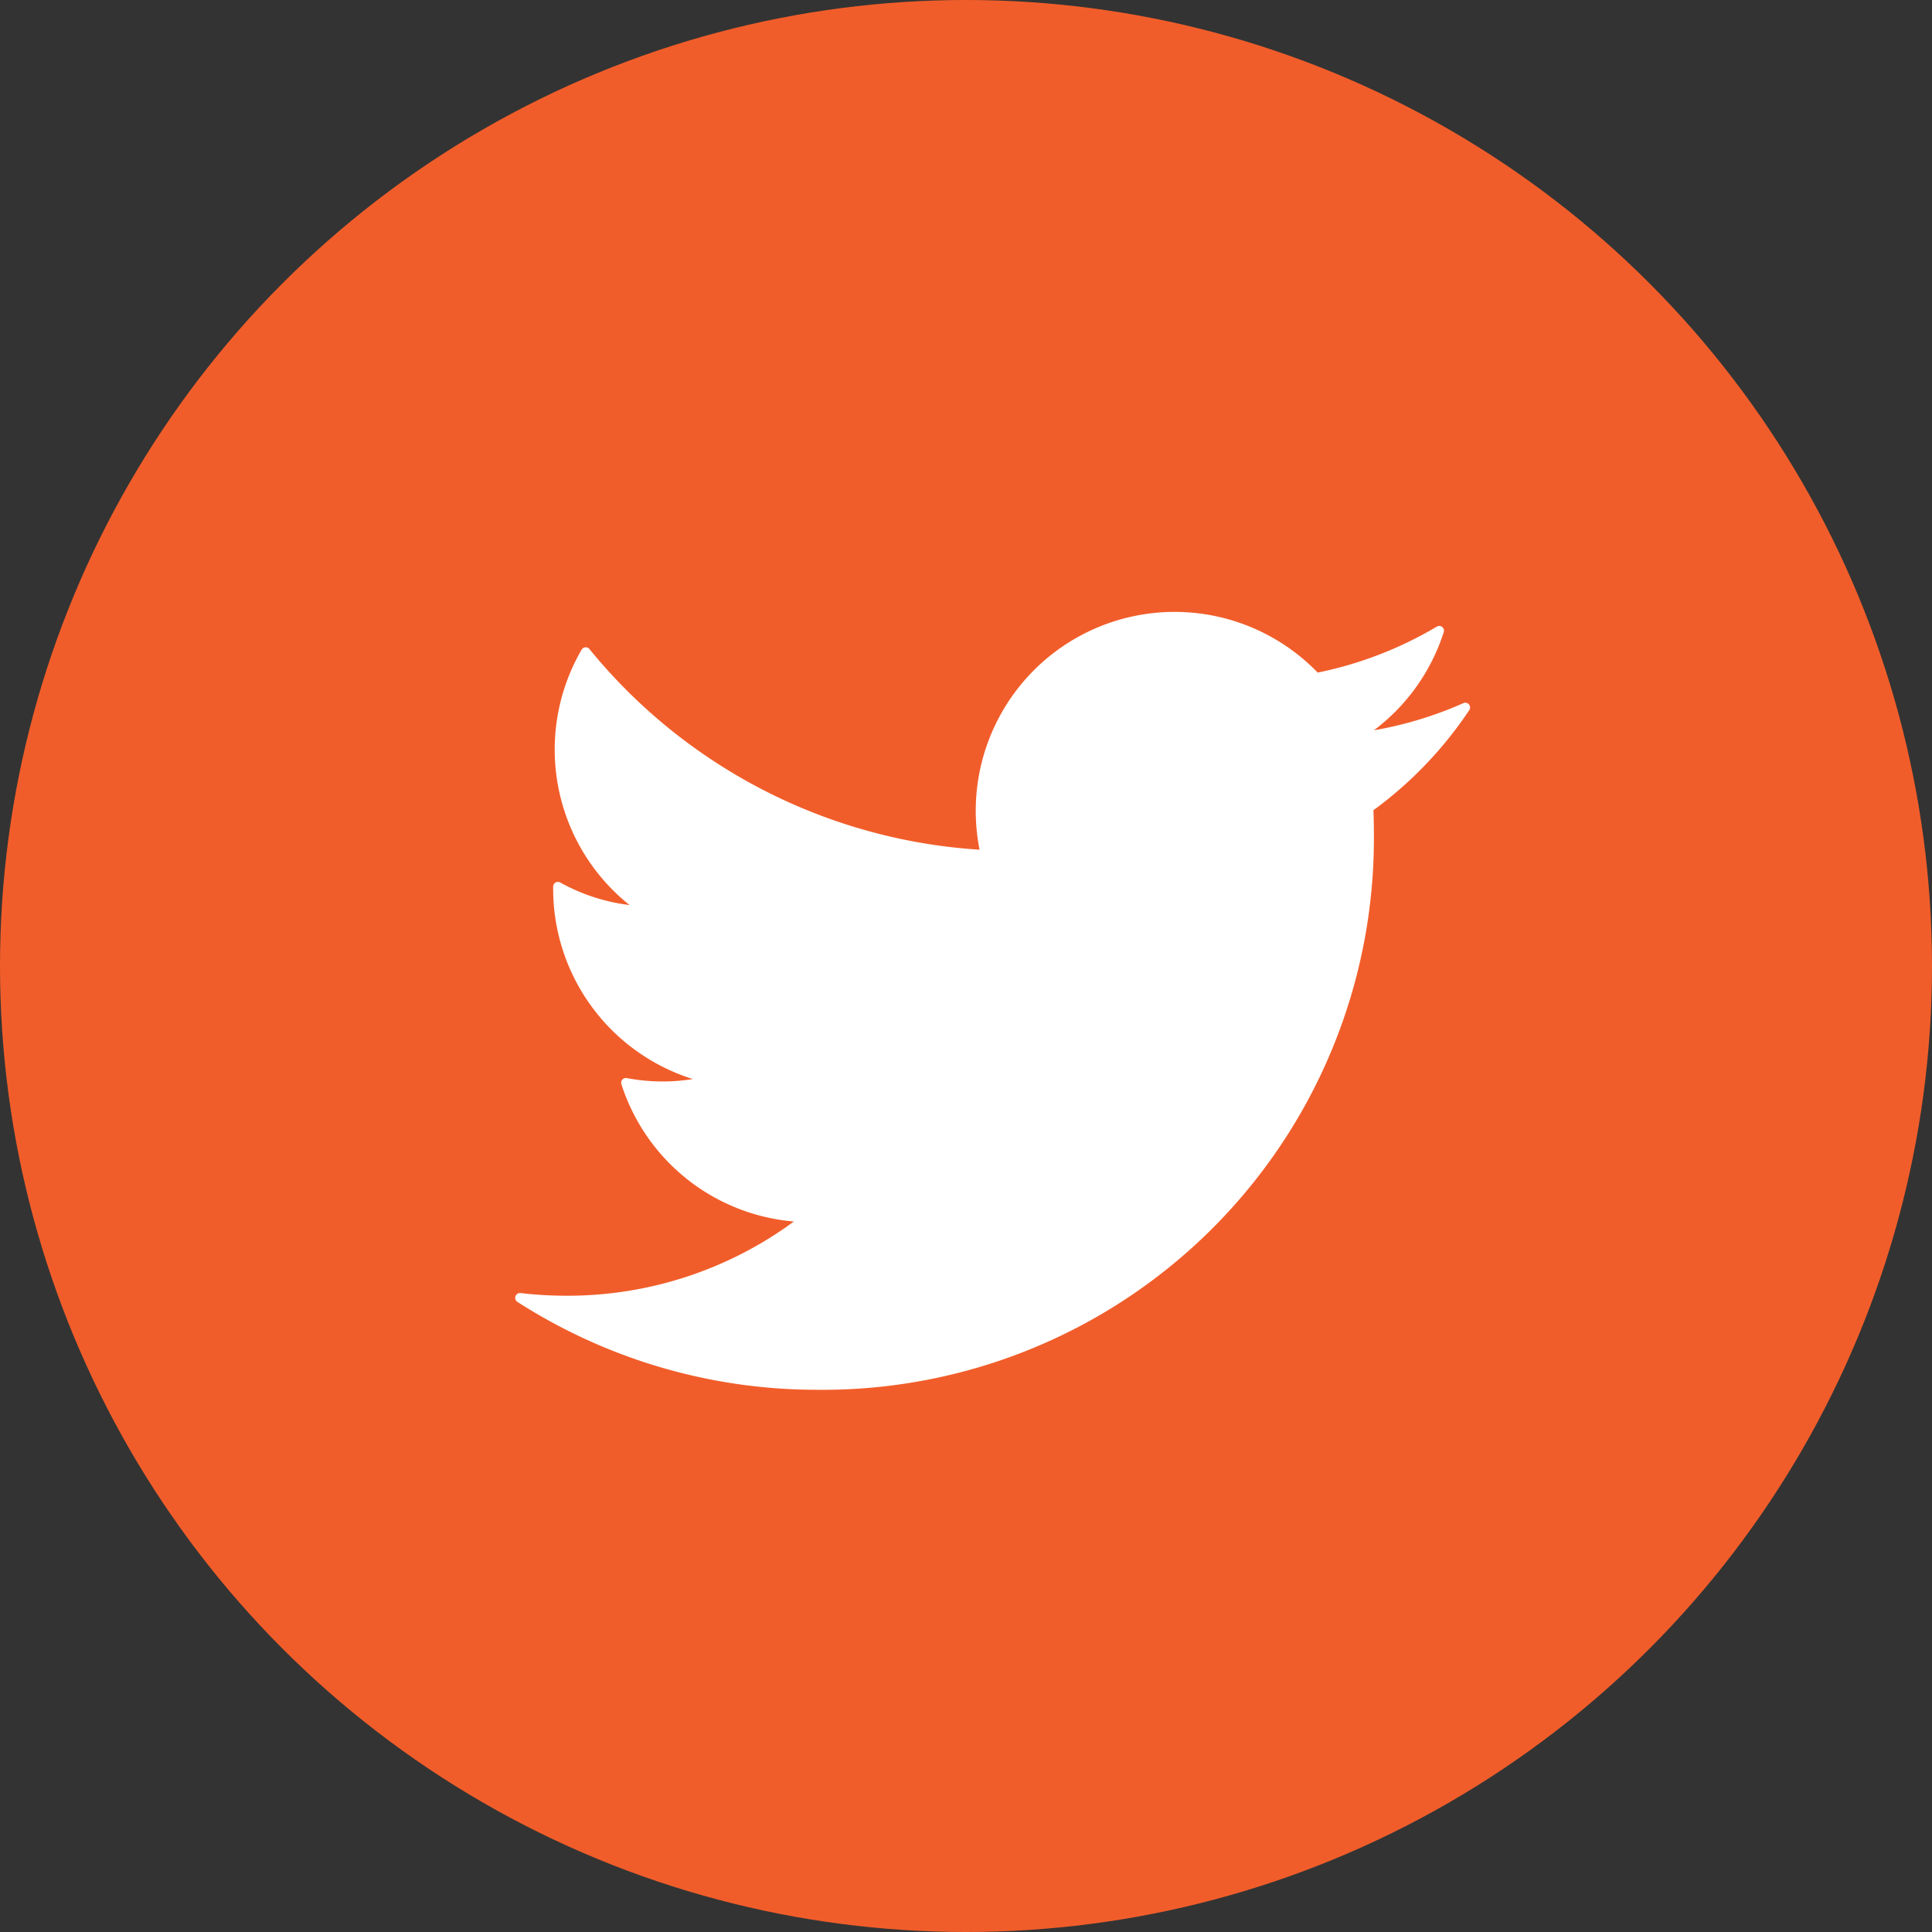
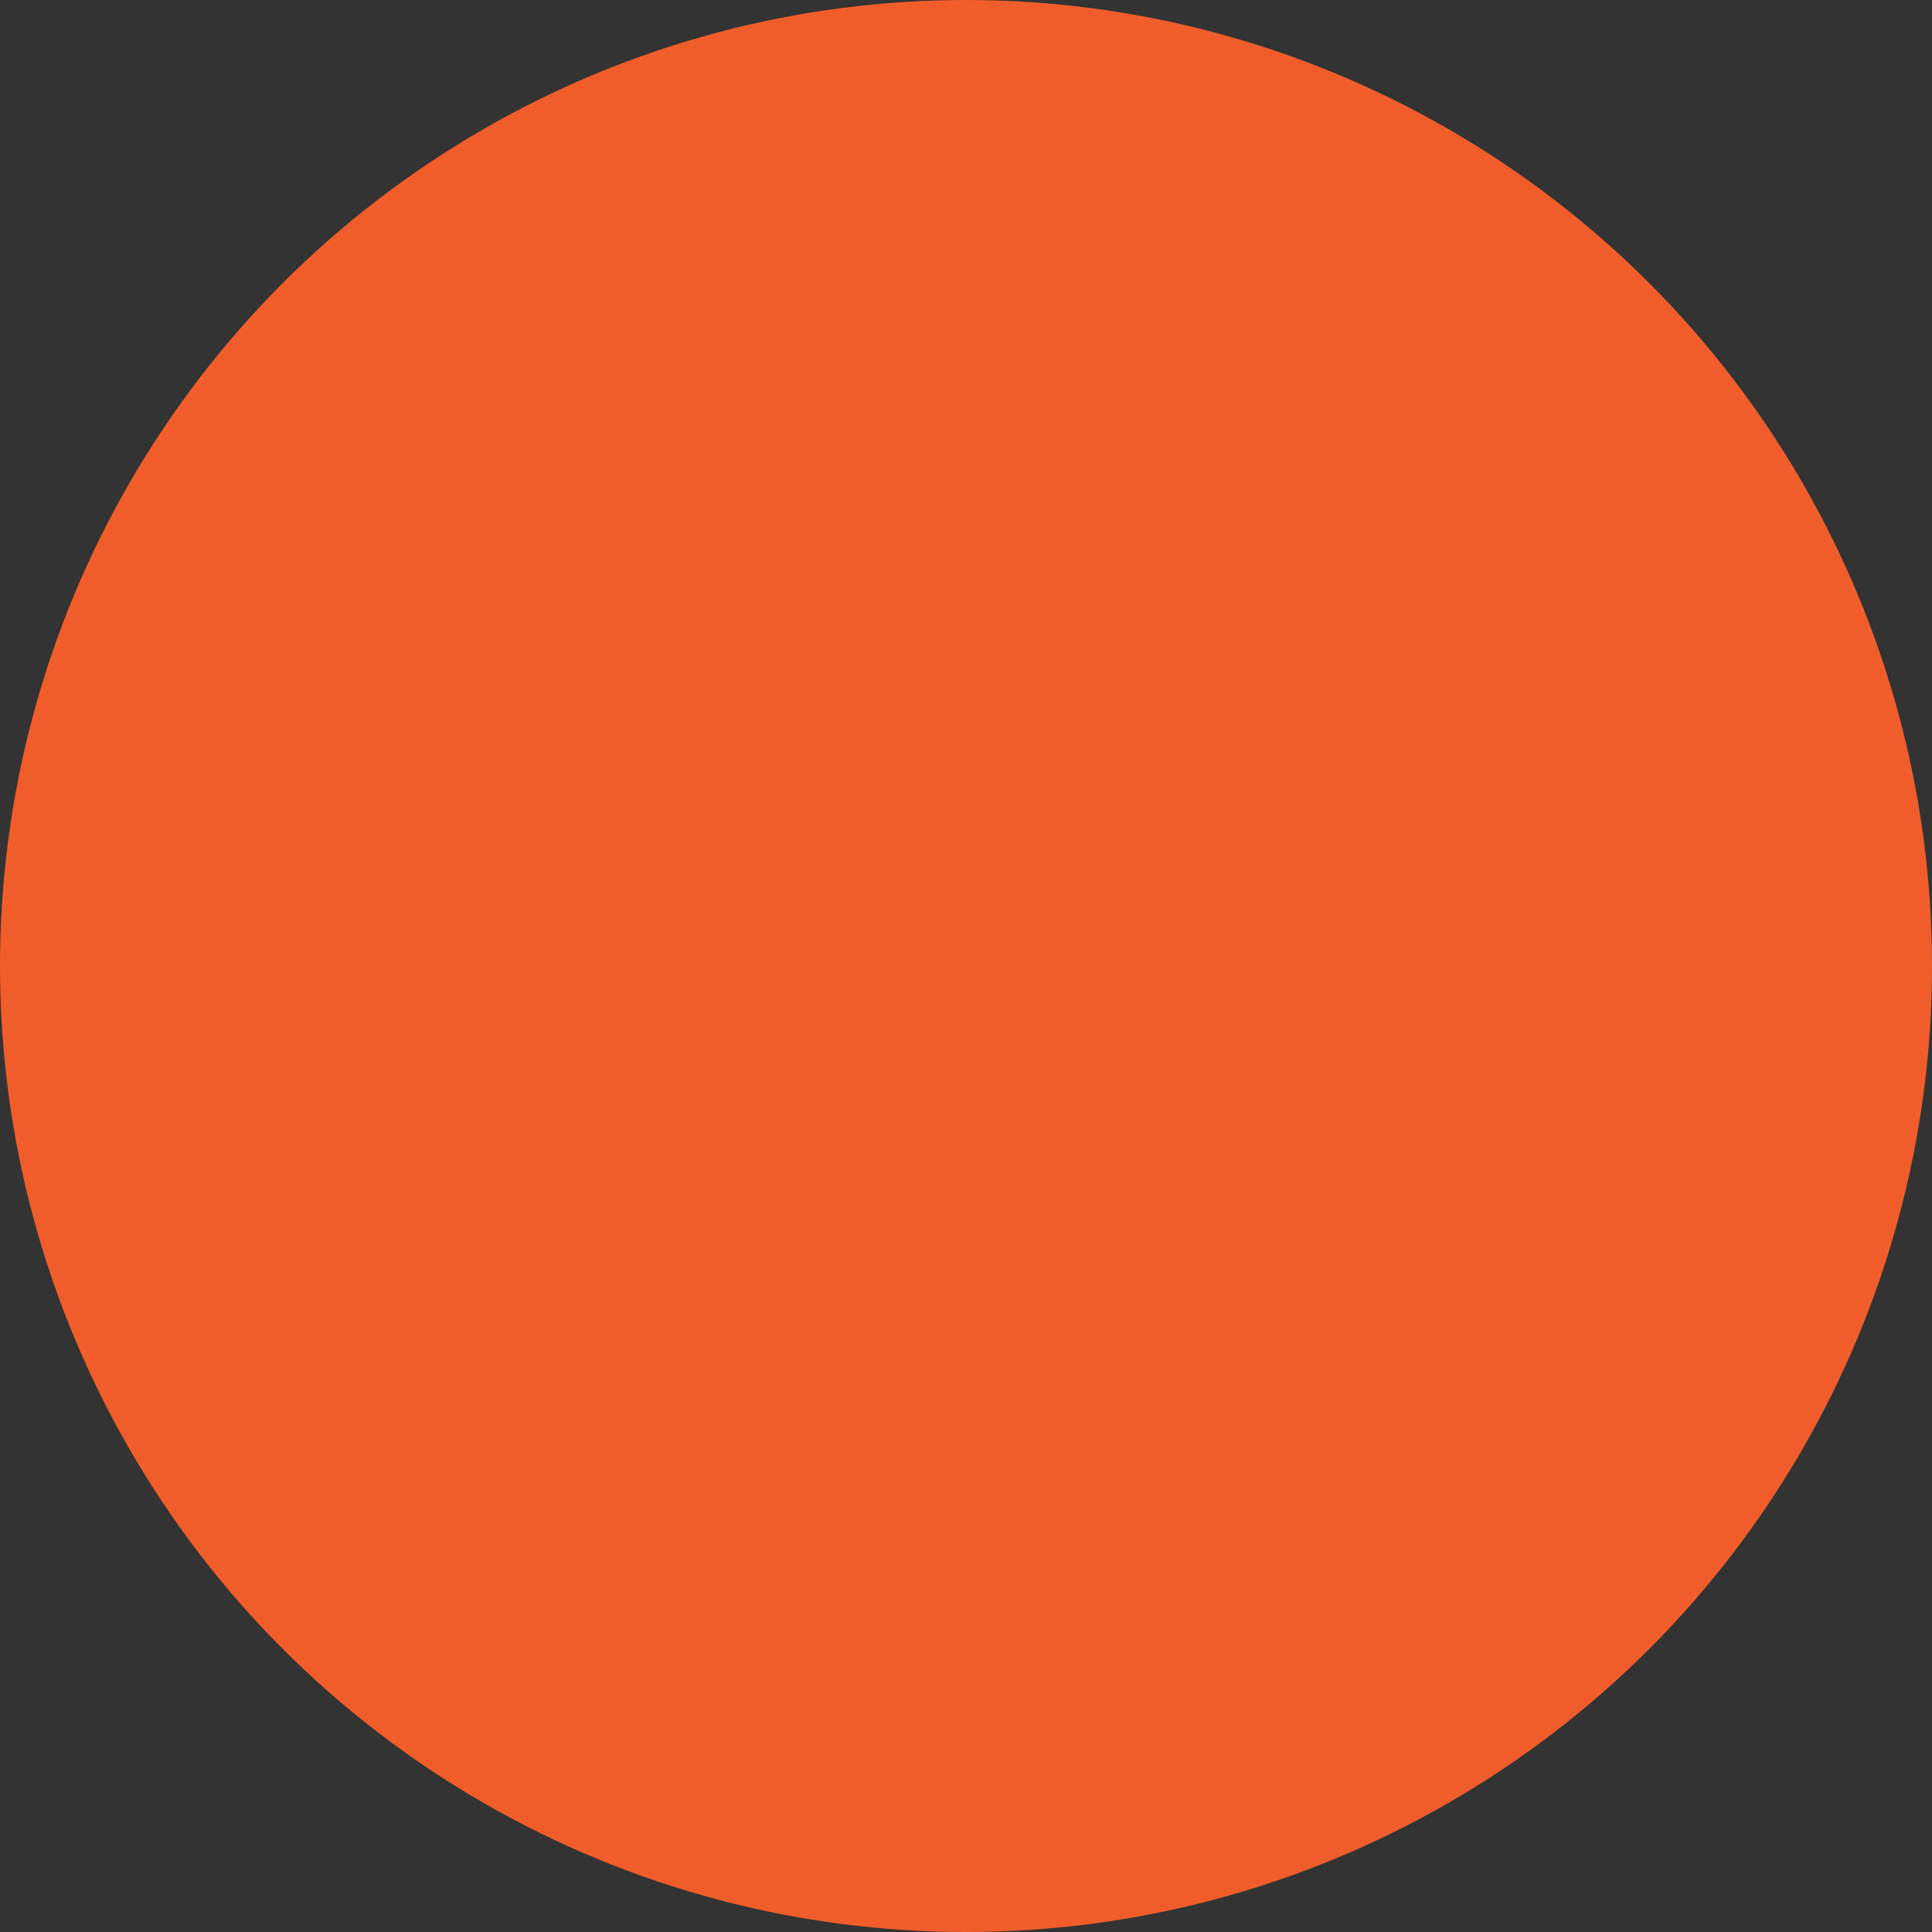
<svg xmlns="http://www.w3.org/2000/svg" width="60" height="60" viewBox="0 0 60 60">
  <rect x="0" y="0" width="60" height="60" fill="#333333" stroke="none" />
  <g id="Group_8285" data-name="Group 8285" transform="translate(-1129 -845)">
    <circle id="Ellipse_1449" data-name="Ellipse 1449" cx="30" cy="30" r="30" transform="translate(1129 845)" fill="#f15d2a" />
    <g id="twitter-social-logotype" transform="translate(1145 864)">
-       <path id="Path_227" data-name="Path 227" d="M29.62,11.93a.147.147,0,0,0-.173-.04,11.862,11.862,0,0,1-2.78.843,6.165,6.165,0,0,0,2.17-3.048.147.147,0,0,0-.215-.172,11.89,11.89,0,0,1-3.7,1.428,6.177,6.177,0,0,0-10.5,5.5A17.016,17.016,0,0,1,2.305,10.21a.144.144,0,0,0-.126-.054.147.147,0,0,0-.116.073,6.178,6.178,0,0,0,1.488,7.931,5.9,5.9,0,0,1-2.153-.7.147.147,0,0,0-.219.125v.079a6.191,6.191,0,0,0,4.338,5.9,5.927,5.927,0,0,1-2.051-.03.147.147,0,0,0-.168.189,6.17,6.17,0,0,0,5.357,4.265,11.861,11.861,0,0,1-7.071,2.305,12.205,12.205,0,0,1-1.419-.083.149.149,0,0,0-.156.1.147.147,0,0,0,.059.174,17.219,17.219,0,0,0,9.314,2.73A17.119,17.119,0,0,0,26.667,15.922q0-.355-.014-.707a12.307,12.307,0,0,0,2.977-3.109A.147.147,0,0,0,29.62,11.93Z" transform="translate(0 -9.053)" fill="#fff" />
-     </g>
+       </g>
  </g>
</svg>